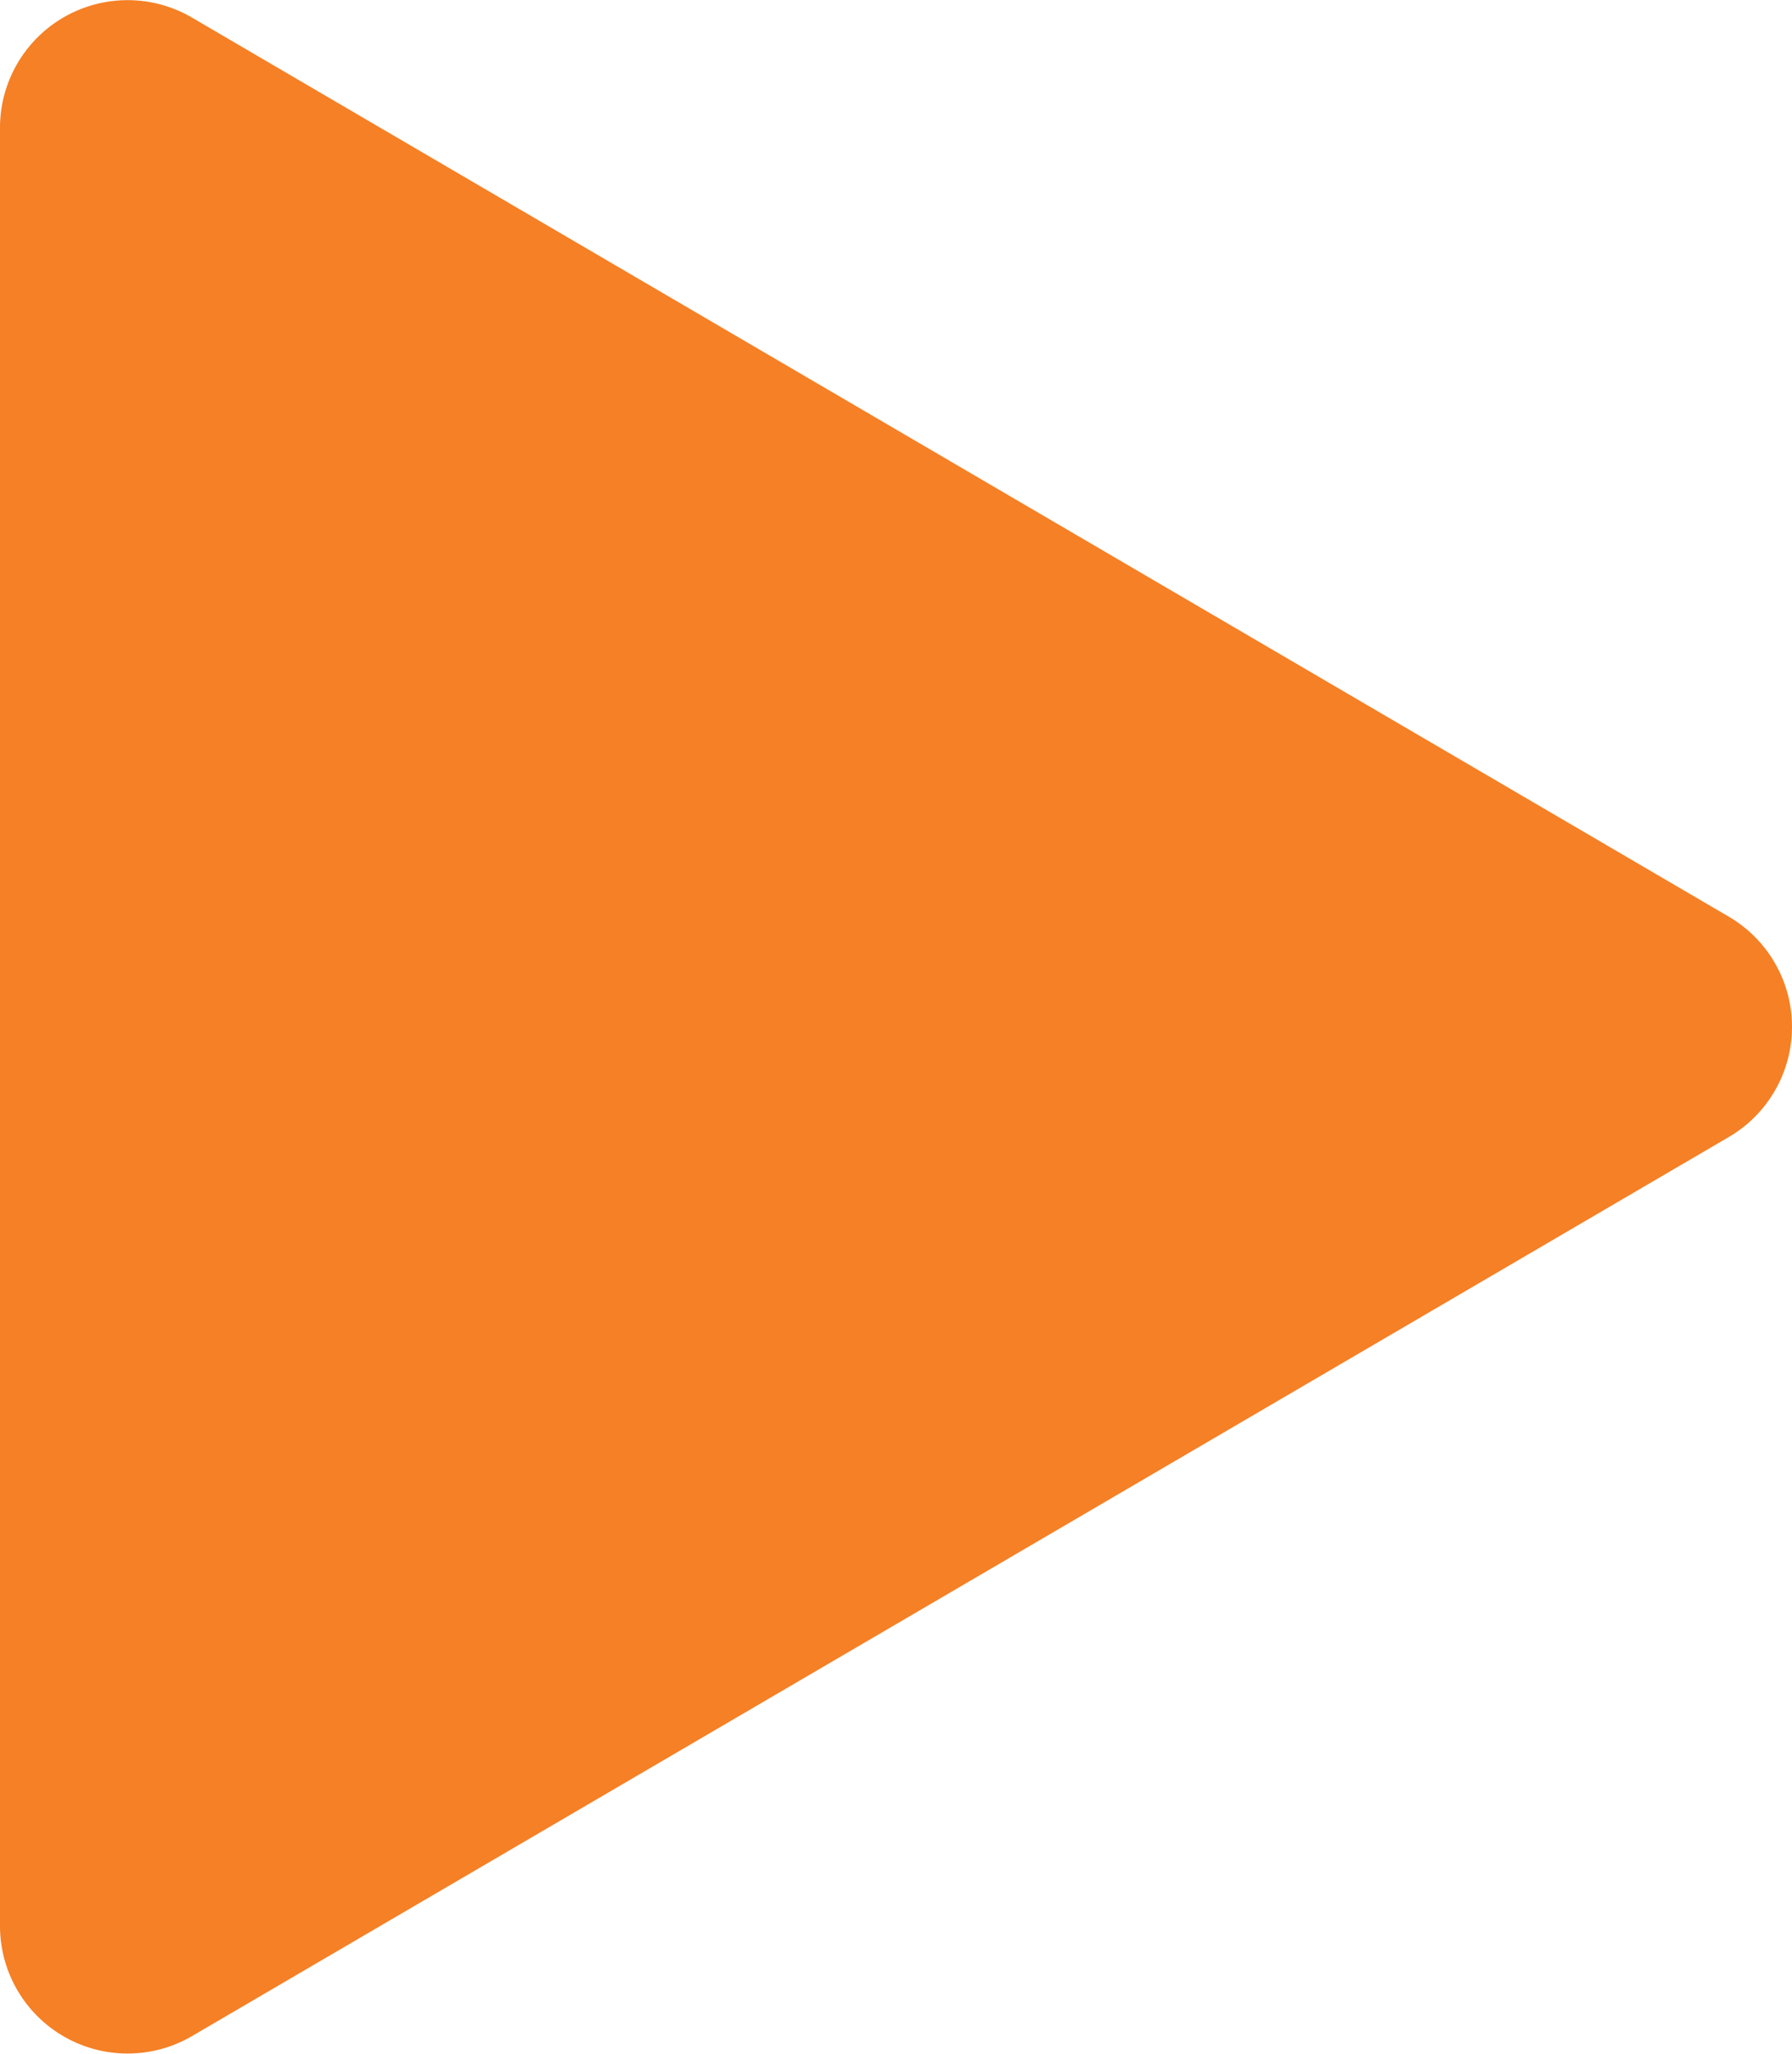
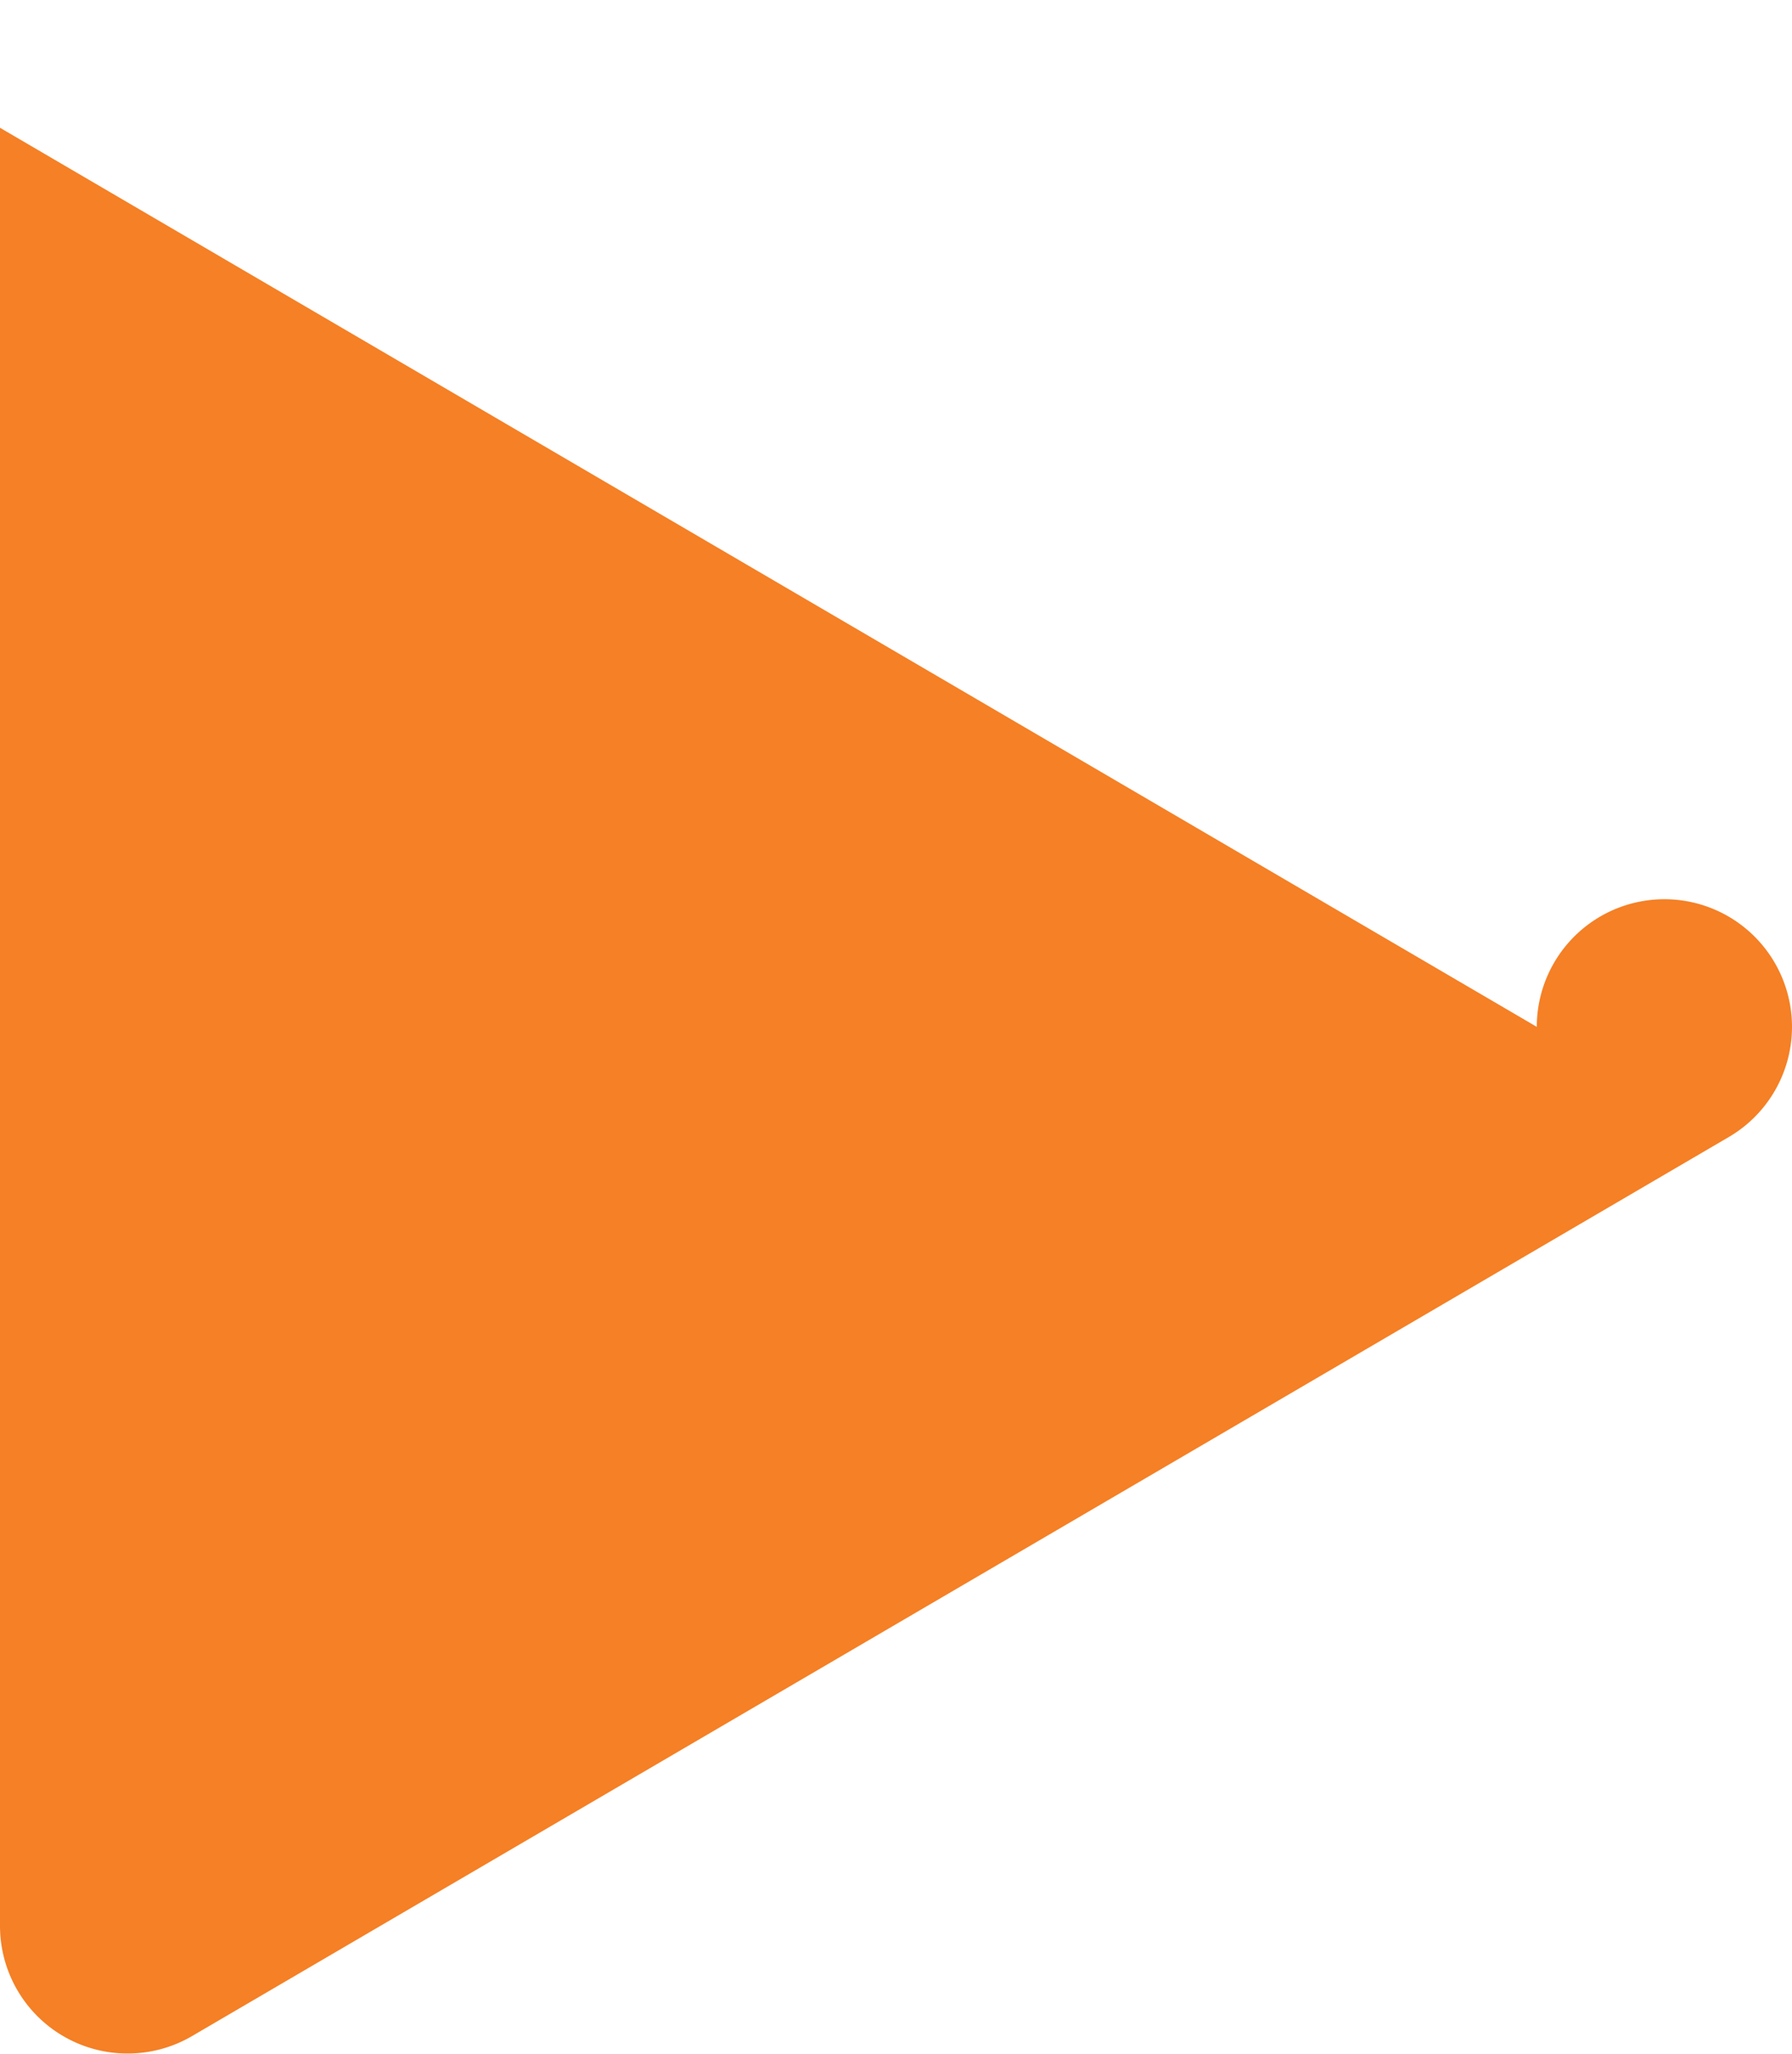
<svg xmlns="http://www.w3.org/2000/svg" height="27.5" viewBox="0 0 24 27.5" width="24">
-   <path d="m0 1.961v24.078a1.709 1.709 0 0 0 2.572 1.475l20.582-12.039a1.709 1.709 0 0 0 0-2.95l-20.582-12.039a1.709 1.709 0 0 0 -2.572 1.475z" fill="#f58025" transform="translate(0 -.25)" />
+   <path d="m0 1.961v24.078a1.709 1.709 0 0 0 2.572 1.475l20.582-12.039a1.709 1.709 0 0 0 0-2.95a1.709 1.709 0 0 0 -2.572 1.475z" fill="#f58025" transform="translate(0 -.25)" />
</svg>